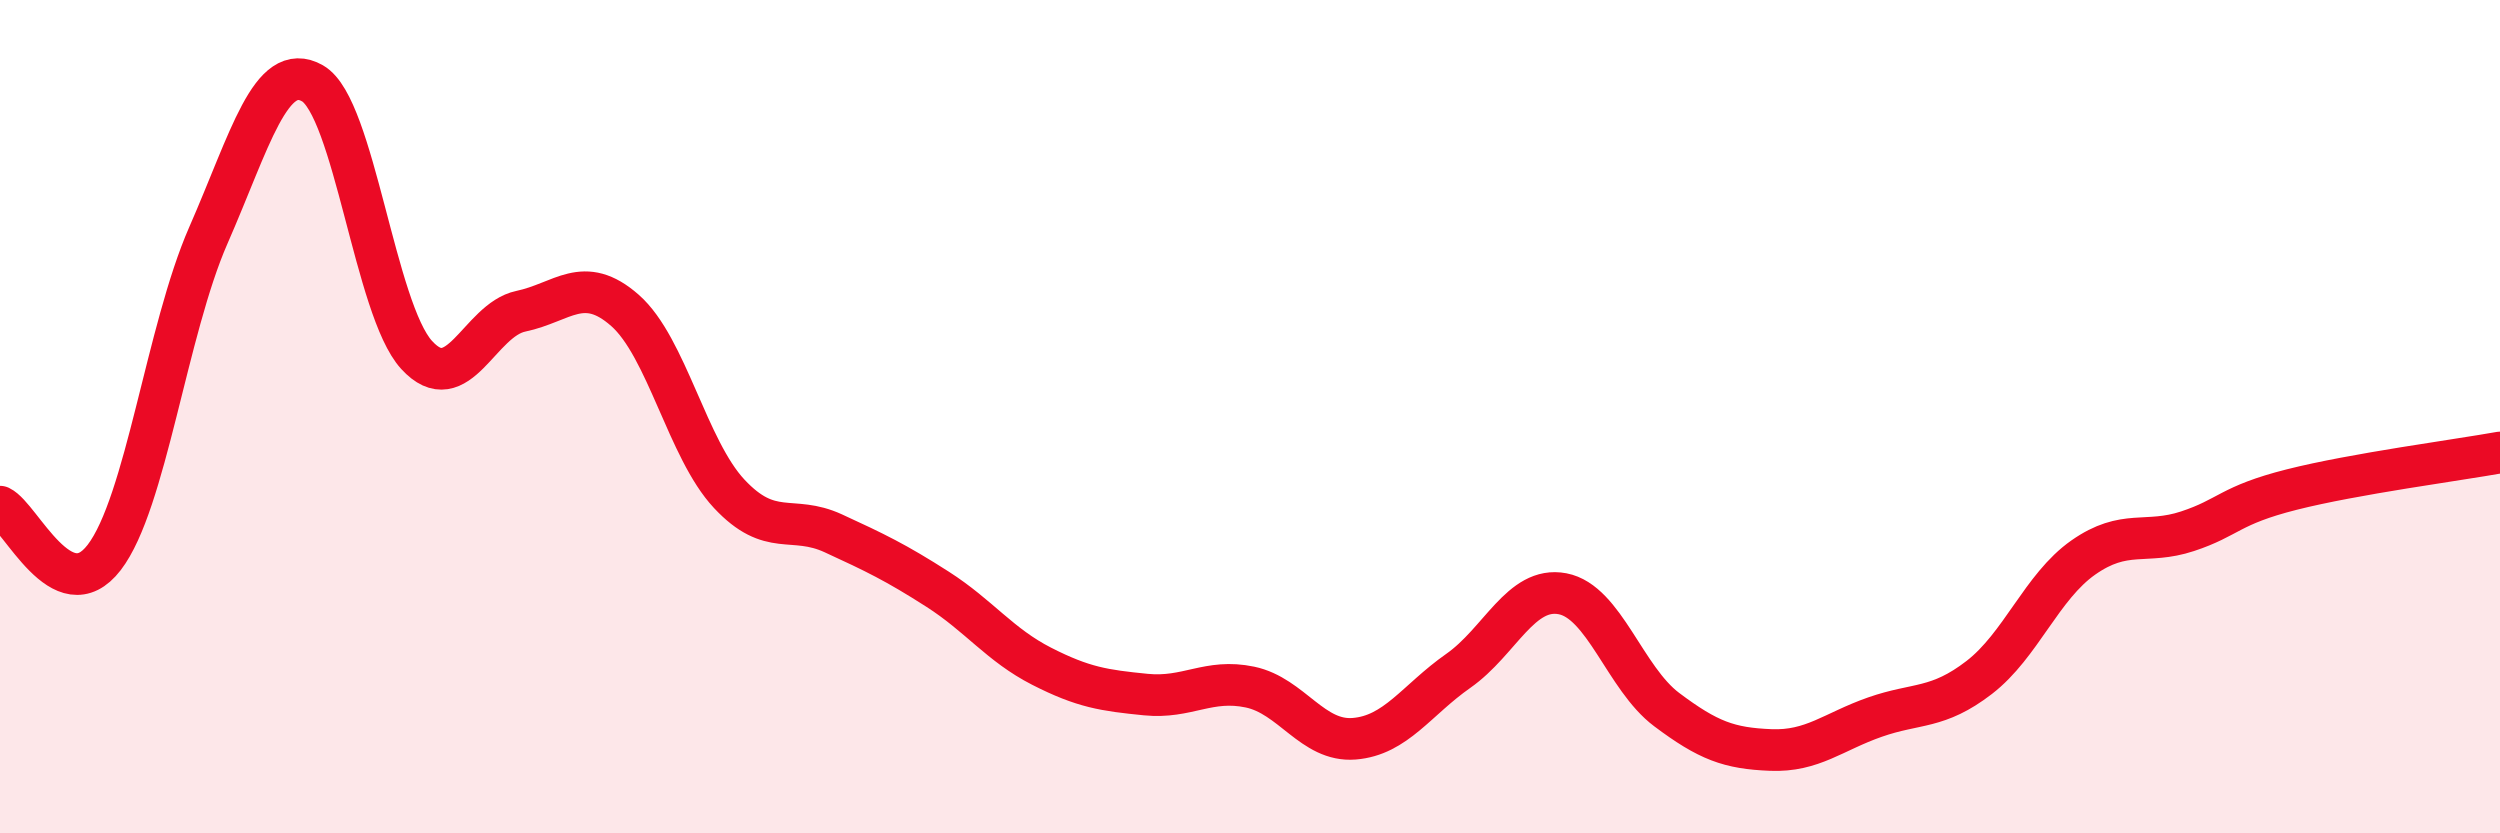
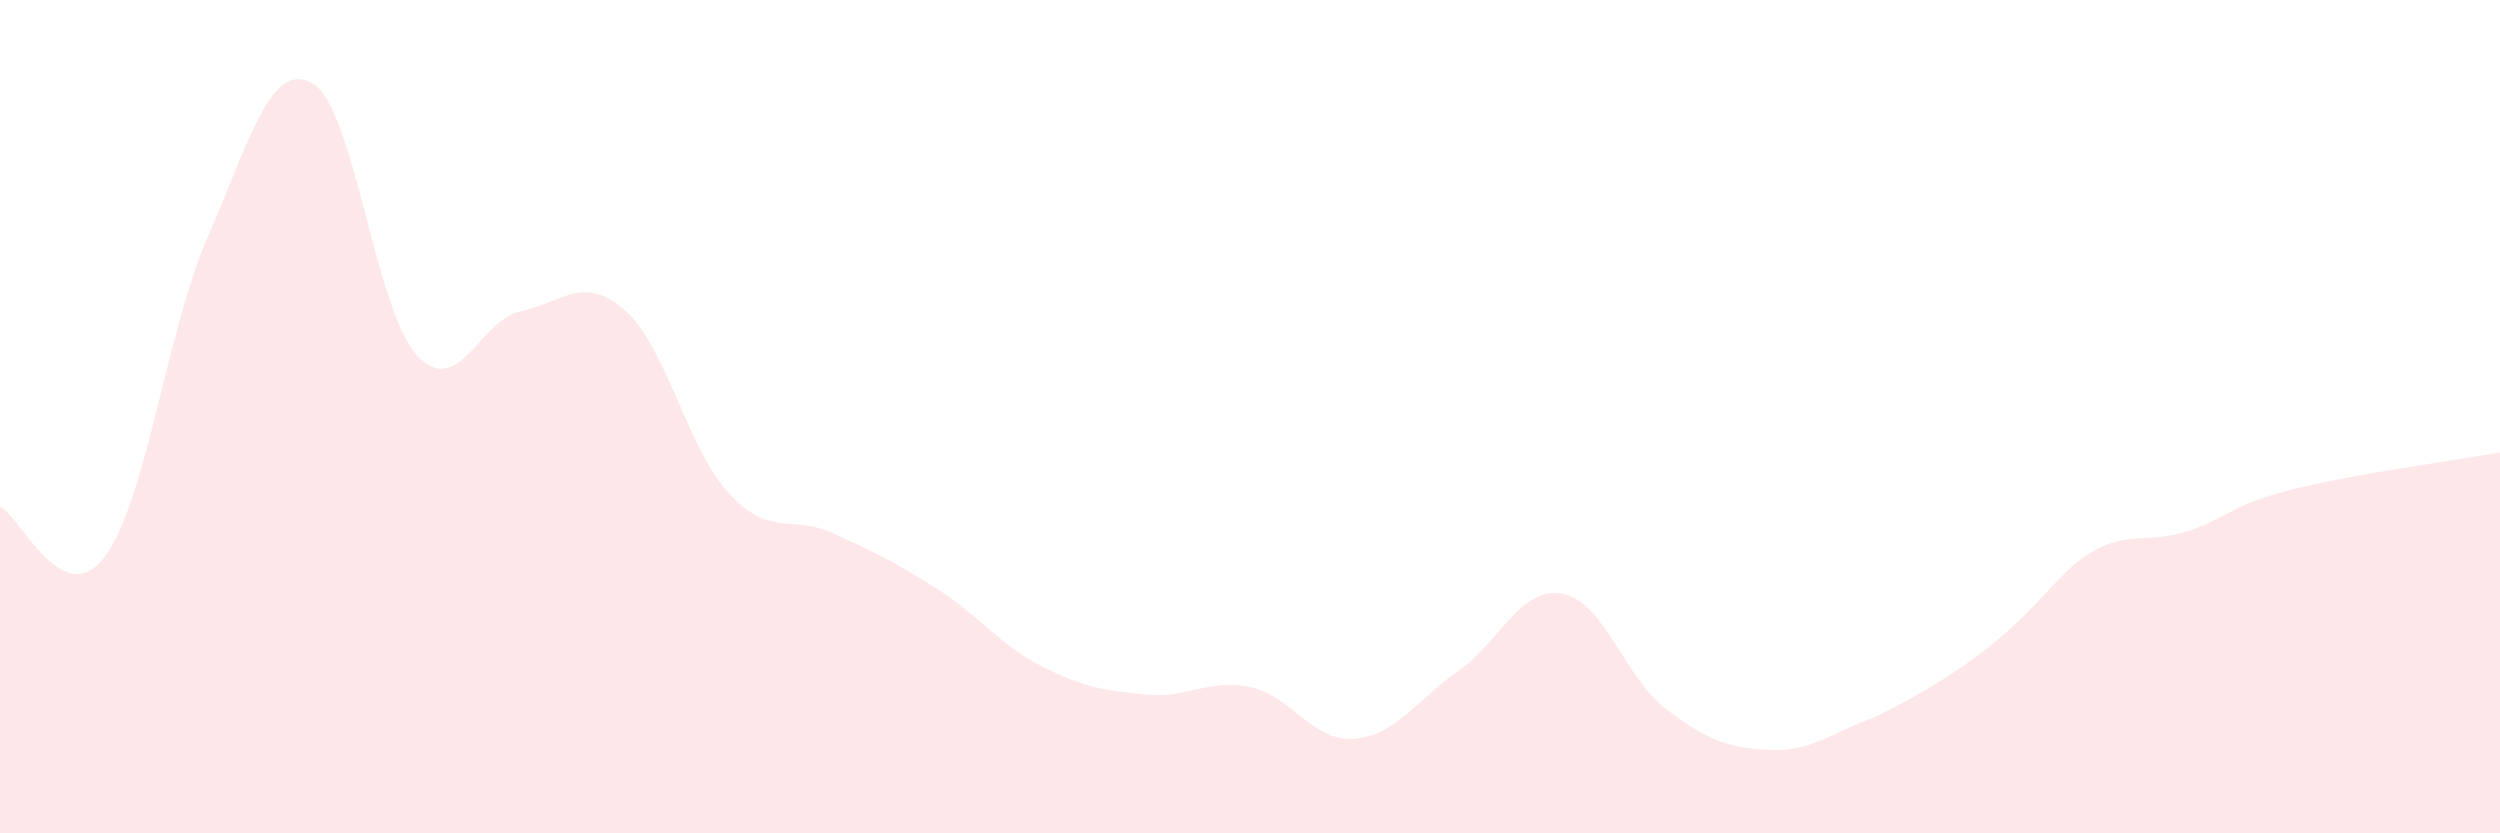
<svg xmlns="http://www.w3.org/2000/svg" width="60" height="20" viewBox="0 0 60 20">
-   <path d="M 0,12.16 C 0.5,12.4 1.5,14.68 2.5,13.38 C 3.5,12.08 4,7.93 5,5.65 C 6,3.37 6.5,1.43 7.5,2 C 8.5,2.57 9,7.43 10,8.52 C 11,9.61 11.5,7.68 12.5,7.47 C 13.5,7.26 14,6.57 15,7.45 C 16,8.33 16.5,10.78 17.5,11.85 C 18.5,12.92 19,12.34 20,12.8 C 21,13.26 21.5,13.5 22.5,14.14 C 23.5,14.78 24,15.48 25,15.99 C 26,16.5 26.5,16.57 27.5,16.67 C 28.5,16.77 29,16.28 30,16.49 C 31,16.7 31.5,17.81 32.5,17.73 C 33.5,17.65 34,16.8 35,16.1 C 36,15.4 36.5,14.06 37.5,14.25 C 38.5,14.44 39,16.28 40,17.03 C 41,17.78 41.5,17.96 42.5,18 C 43.5,18.04 44,17.56 45,17.21 C 46,16.86 46.5,17.03 47.5,16.26 C 48.5,15.49 49,14.08 50,13.38 C 51,12.68 51.5,13.08 52.5,12.75 C 53.5,12.42 53.5,12.13 55,11.75 C 56.5,11.37 59,11.04 60,10.86L60 20L0 20Z" fill="#EB0A25" opacity="0.1" stroke-linecap="round" stroke-linejoin="round" />
-   <path d="M 0,12.16 C 0.5,12.4 1.5,14.68 2.5,13.38 C 3.5,12.08 4,7.93 5,5.65 C 6,3.37 6.5,1.43 7.5,2 C 8.5,2.57 9,7.43 10,8.52 C 11,9.61 11.5,7.68 12.5,7.47 C 13.5,7.26 14,6.57 15,7.45 C 16,8.33 16.5,10.78 17.5,11.85 C 18.5,12.92 19,12.34 20,12.8 C 21,13.26 21.5,13.5 22.5,14.14 C 23.5,14.78 24,15.48 25,15.99 C 26,16.5 26.5,16.57 27.5,16.67 C 28.5,16.77 29,16.28 30,16.49 C 31,16.7 31.5,17.81 32.5,17.73 C 33.5,17.65 34,16.8 35,16.1 C 36,15.4 36.5,14.06 37.5,14.25 C 38.5,14.44 39,16.28 40,17.03 C 41,17.78 41.5,17.96 42.5,18 C 43.5,18.04 44,17.56 45,17.21 C 46,16.86 46.5,17.03 47.5,16.26 C 48.5,15.49 49,14.08 50,13.38 C 51,12.68 51.5,13.08 52.5,12.75 C 53.5,12.42 53.5,12.13 55,11.75 C 56.5,11.37 59,11.04 60,10.86" stroke="#EB0A25" stroke-width="1" fill="none" stroke-linecap="round" stroke-linejoin="round" />
+   <path d="M 0,12.16 C 0.5,12.4 1.5,14.68 2.5,13.38 C 3.5,12.08 4,7.93 5,5.65 C 6,3.37 6.5,1.43 7.5,2 C 8.5,2.57 9,7.43 10,8.52 C 11,9.61 11.5,7.68 12.5,7.47 C 13.5,7.26 14,6.57 15,7.45 C 16,8.33 16.5,10.78 17.5,11.85 C 18.5,12.92 19,12.34 20,12.8 C 21,13.26 21.5,13.5 22.5,14.14 C 23.5,14.78 24,15.48 25,15.99 C 26,16.5 26.5,16.57 27.5,16.67 C 28.5,16.77 29,16.28 30,16.49 C 31,16.7 31.5,17.81 32.5,17.73 C 33.5,17.65 34,16.8 35,16.1 C 36,15.4 36.5,14.06 37.5,14.25 C 38.5,14.44 39,16.28 40,17.03 C 41,17.78 41.5,17.96 42.5,18 C 43.5,18.04 44,17.56 45,17.21 C 48.5,15.49 49,14.08 50,13.38 C 51,12.68 51.5,13.08 52.5,12.75 C 53.5,12.42 53.5,12.13 55,11.75 C 56.5,11.37 59,11.04 60,10.86L60 20L0 20Z" fill="#EB0A25" opacity="0.1" stroke-linecap="round" stroke-linejoin="round" />
</svg>